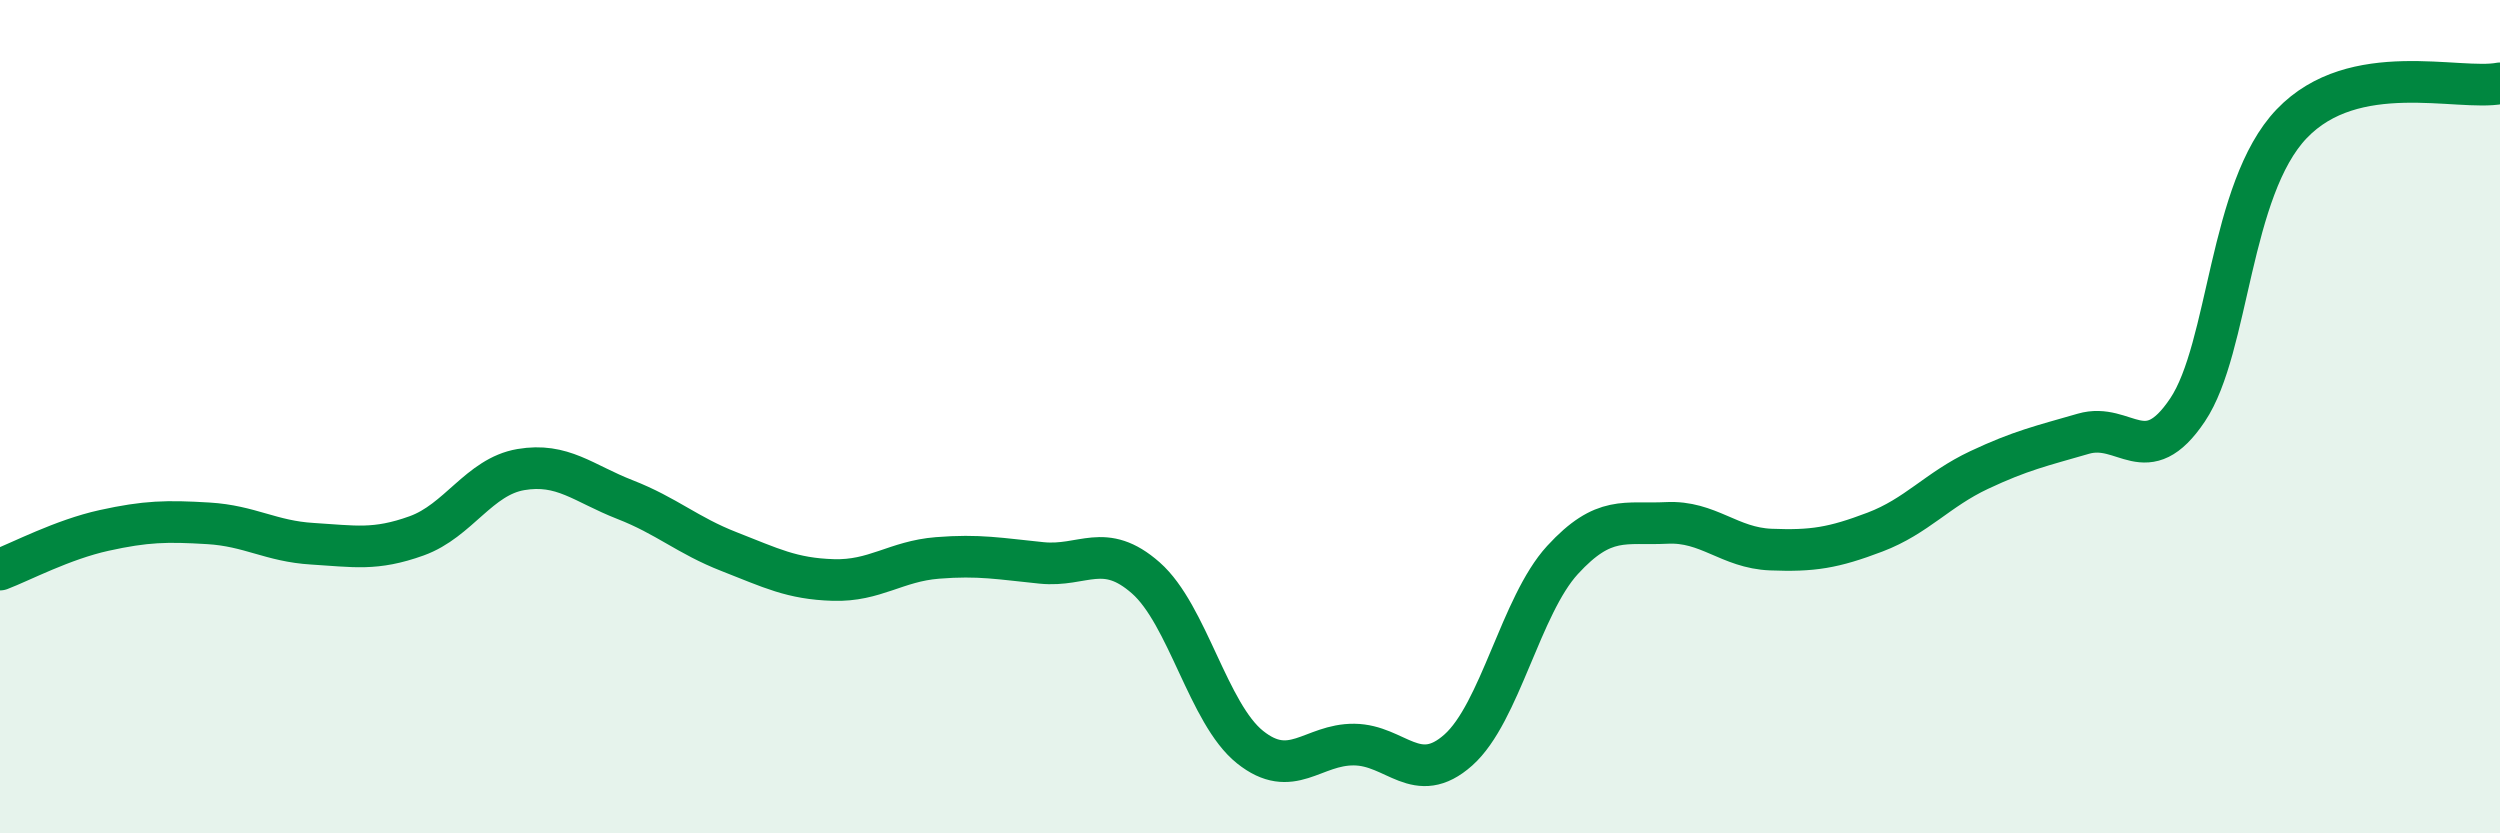
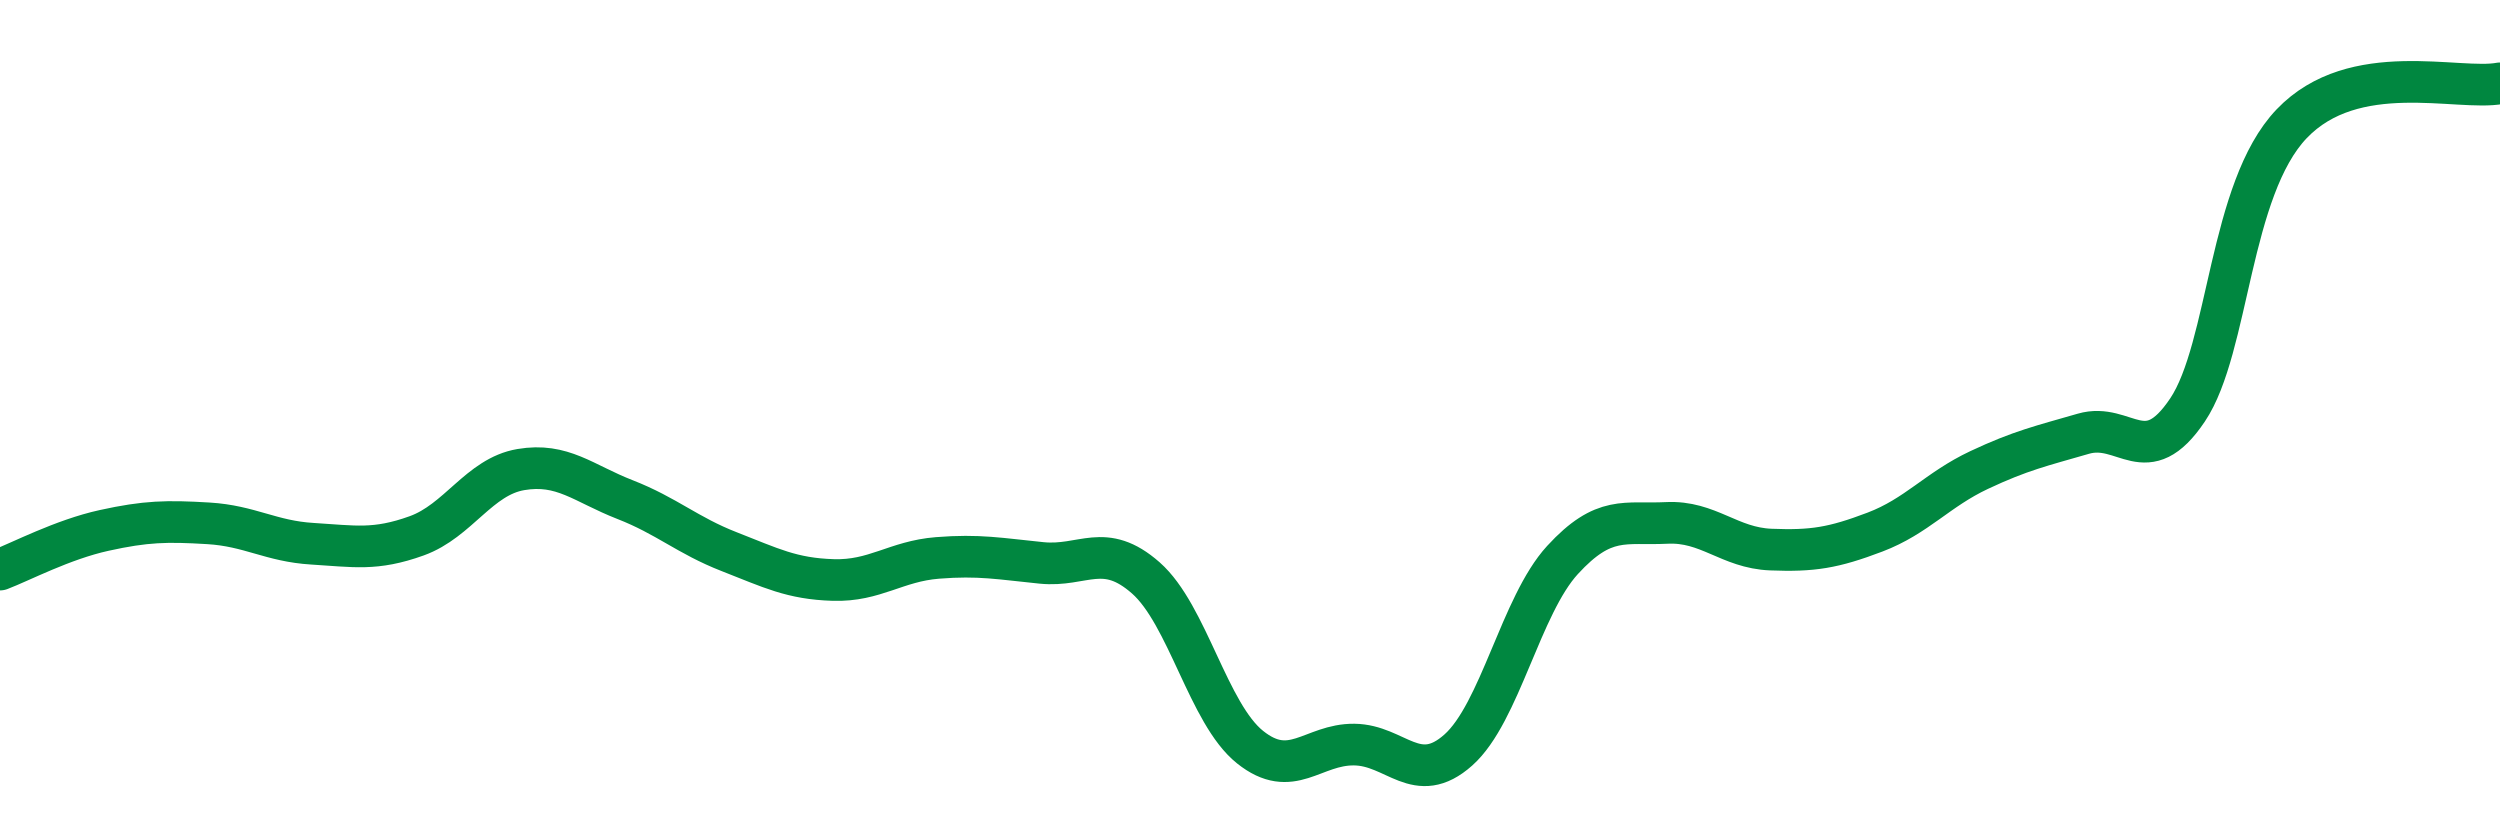
<svg xmlns="http://www.w3.org/2000/svg" width="60" height="20" viewBox="0 0 60 20">
-   <path d="M 0,13.67 C 0.5,13.48 1.5,12.95 2.5,12.73 C 3.5,12.51 4,12.5 5,12.56 C 6,12.62 6.5,12.99 7.5,13.05 C 8.5,13.11 9,13.22 10,12.86 C 11,12.5 11.5,11.44 12.5,11.27 C 13.5,11.1 14,11.6 15,11.99 C 16,12.38 16.5,12.85 17.5,13.24 C 18.5,13.63 19,13.89 20,13.92 C 21,13.95 21.5,13.47 22.5,13.39 C 23.5,13.31 24,13.41 25,13.51 C 26,13.61 26.5,12.99 27.5,13.87 C 28.5,14.75 29,17.13 30,17.93 C 31,18.73 31.5,17.86 32.5,17.87 C 33.5,17.88 34,18.89 35,18 C 36,17.11 36.5,14.53 37.5,13.44 C 38.5,12.35 39,12.6 40,12.55 C 41,12.5 41.5,13.15 42.5,13.19 C 43.5,13.23 44,13.15 45,12.77 C 46,12.39 46.5,11.75 47.5,11.28 C 48.5,10.81 49,10.7 50,10.41 C 51,10.12 51.5,11.33 52.5,9.84 C 53.5,8.35 53.5,4.54 55,2.97 C 56.5,1.4 59,2.19 60,2L60 20L0 20Z" fill="#008740" opacity="0.1" stroke-linecap="round" stroke-linejoin="round" />
  <path d="M 0,13.67 C 0.5,13.48 1.5,12.95 2.5,12.73 C 3.5,12.51 4,12.5 5,12.56 C 6,12.62 6.5,12.99 7.5,13.05 C 8.5,13.11 9,13.22 10,12.86 C 11,12.5 11.5,11.44 12.5,11.27 C 13.5,11.1 14,11.6 15,11.99 C 16,12.38 16.5,12.85 17.5,13.24 C 18.5,13.63 19,13.89 20,13.92 C 21,13.95 21.5,13.47 22.5,13.39 C 23.5,13.31 24,13.41 25,13.51 C 26,13.61 26.5,12.99 27.5,13.87 C 28.5,14.75 29,17.13 30,17.93 C 31,18.73 31.5,17.86 32.5,17.87 C 33.5,17.88 34,18.89 35,18 C 36,17.11 36.5,14.53 37.5,13.44 C 38.5,12.35 39,12.6 40,12.55 C 41,12.5 41.5,13.15 42.5,13.19 C 43.5,13.23 44,13.15 45,12.77 C 46,12.39 46.5,11.75 47.5,11.28 C 48.5,10.81 49,10.7 50,10.41 C 51,10.12 51.5,11.33 52.5,9.84 C 53.5,8.35 53.5,4.54 55,2.97 C 56.5,1.4 59,2.19 60,2" stroke="#008740" stroke-width="1" fill="none" stroke-linecap="round" stroke-linejoin="round" />
</svg>